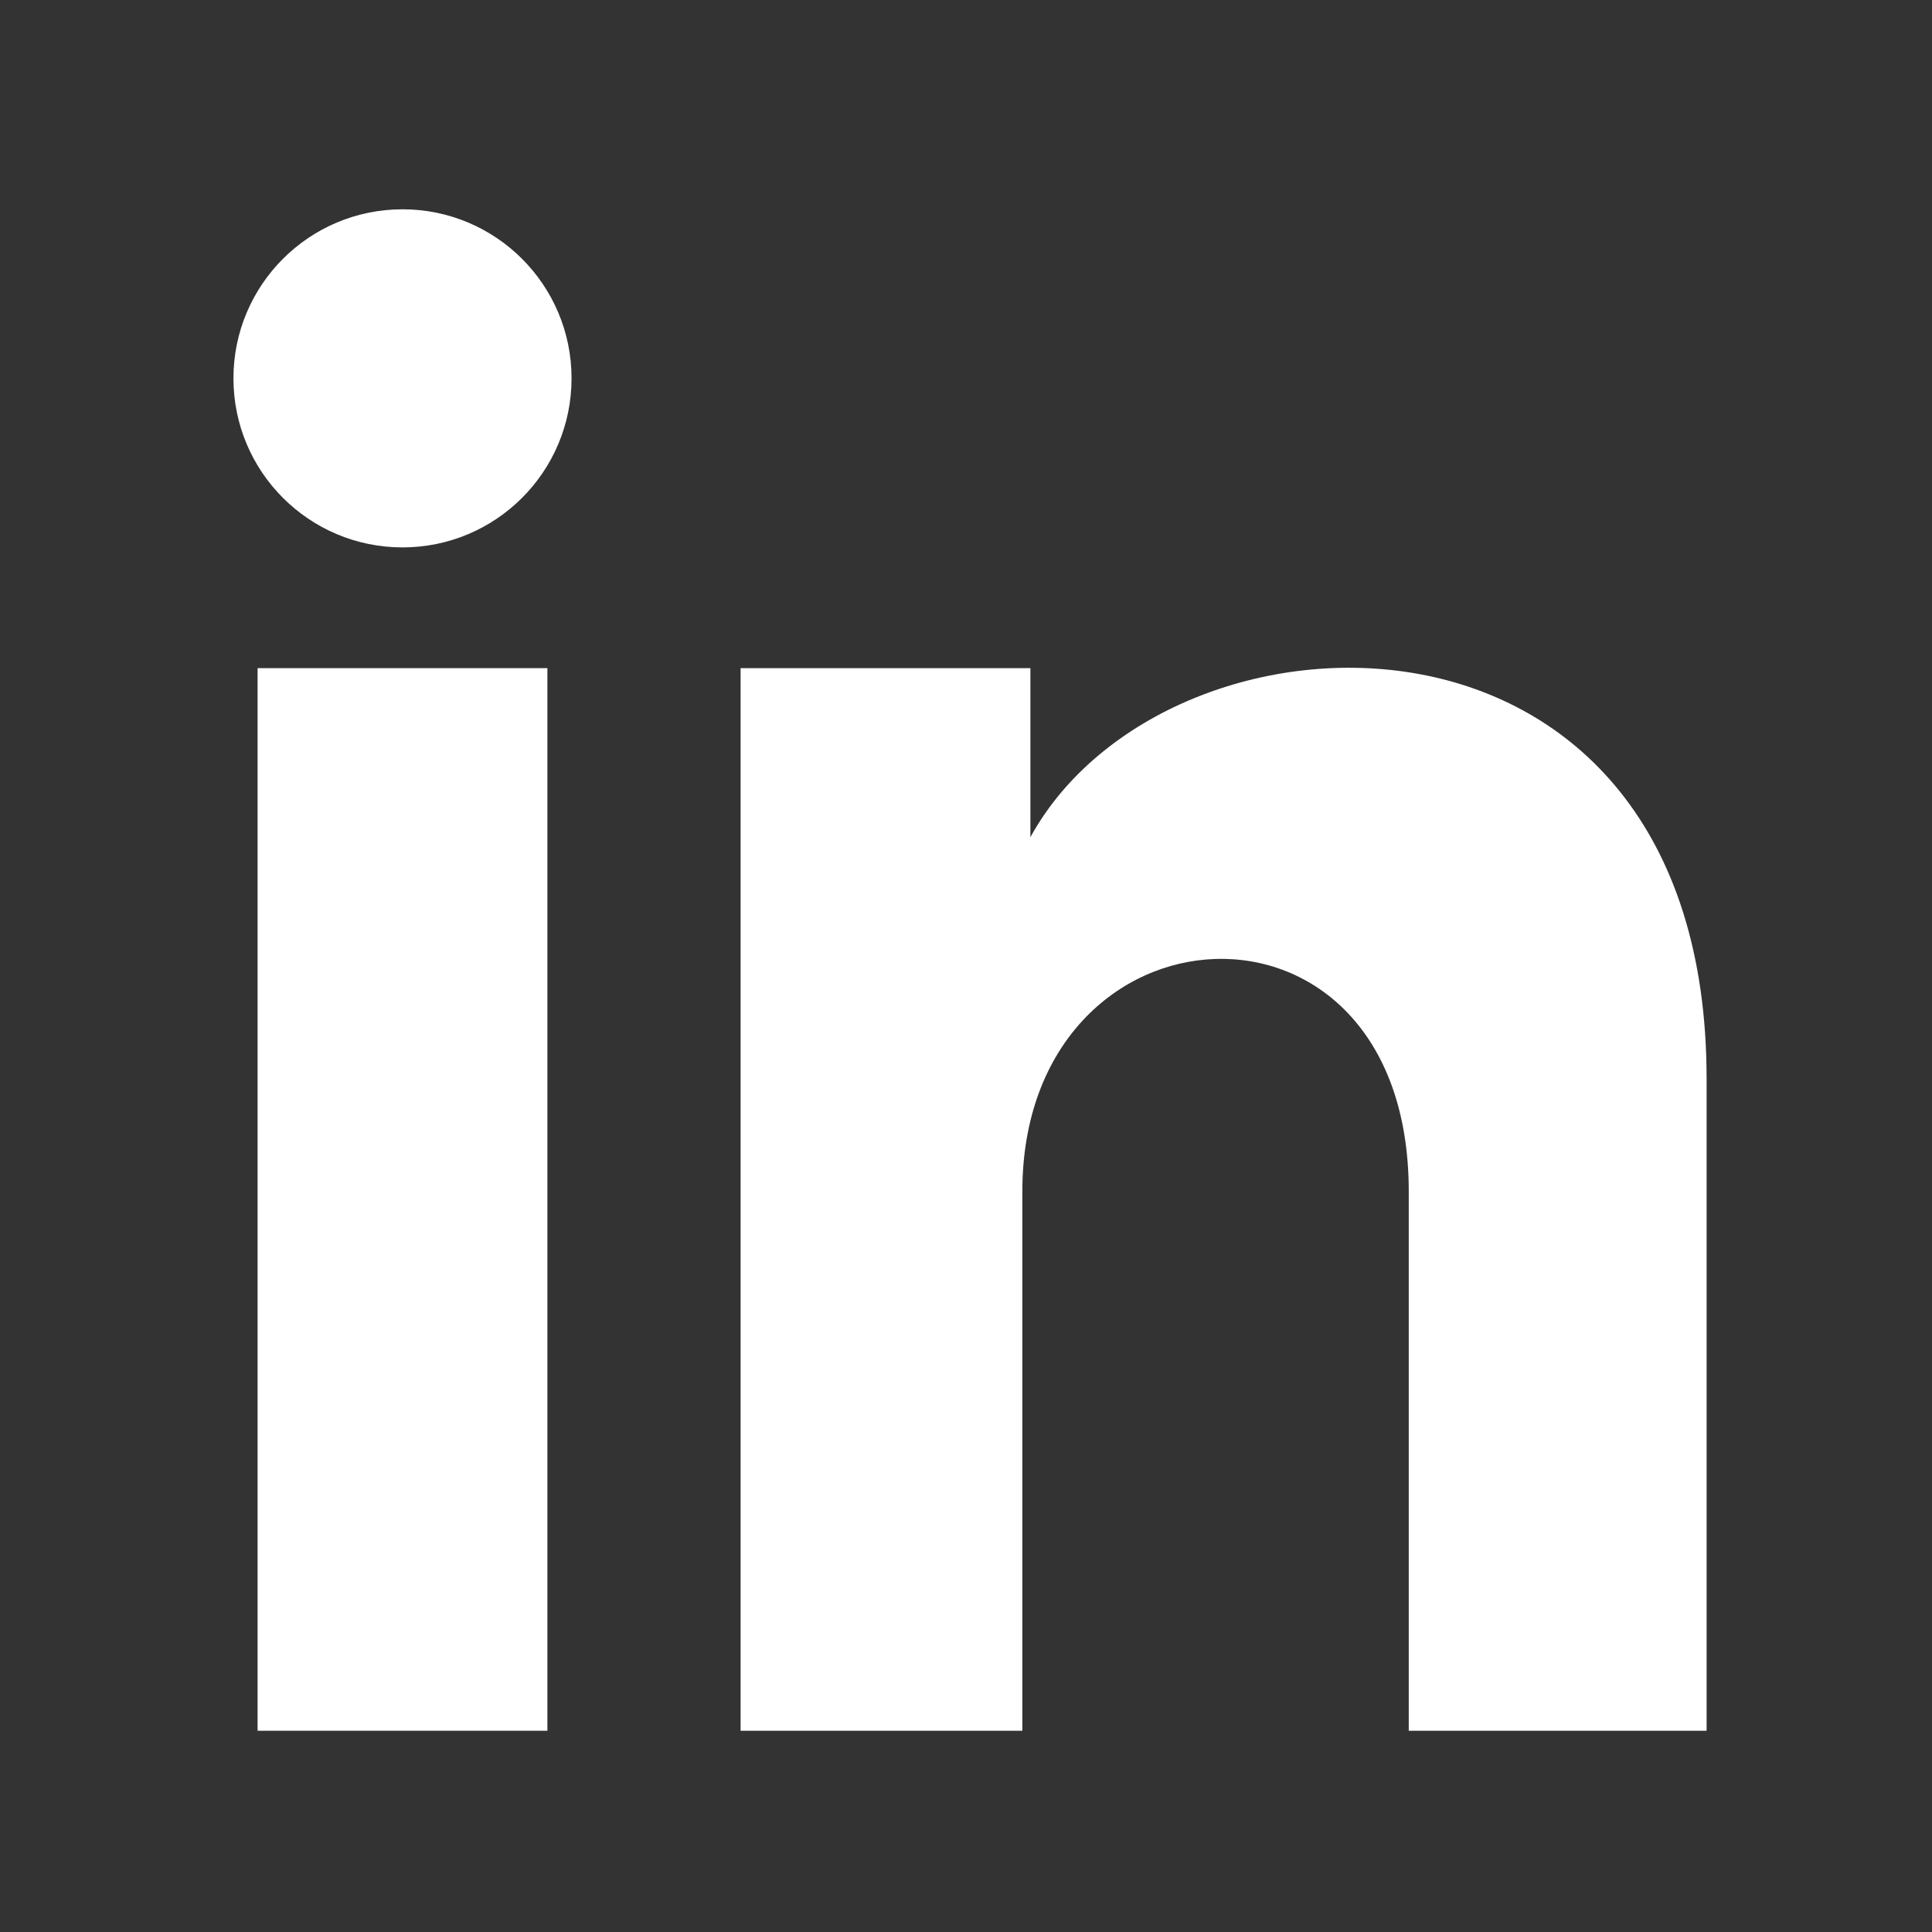
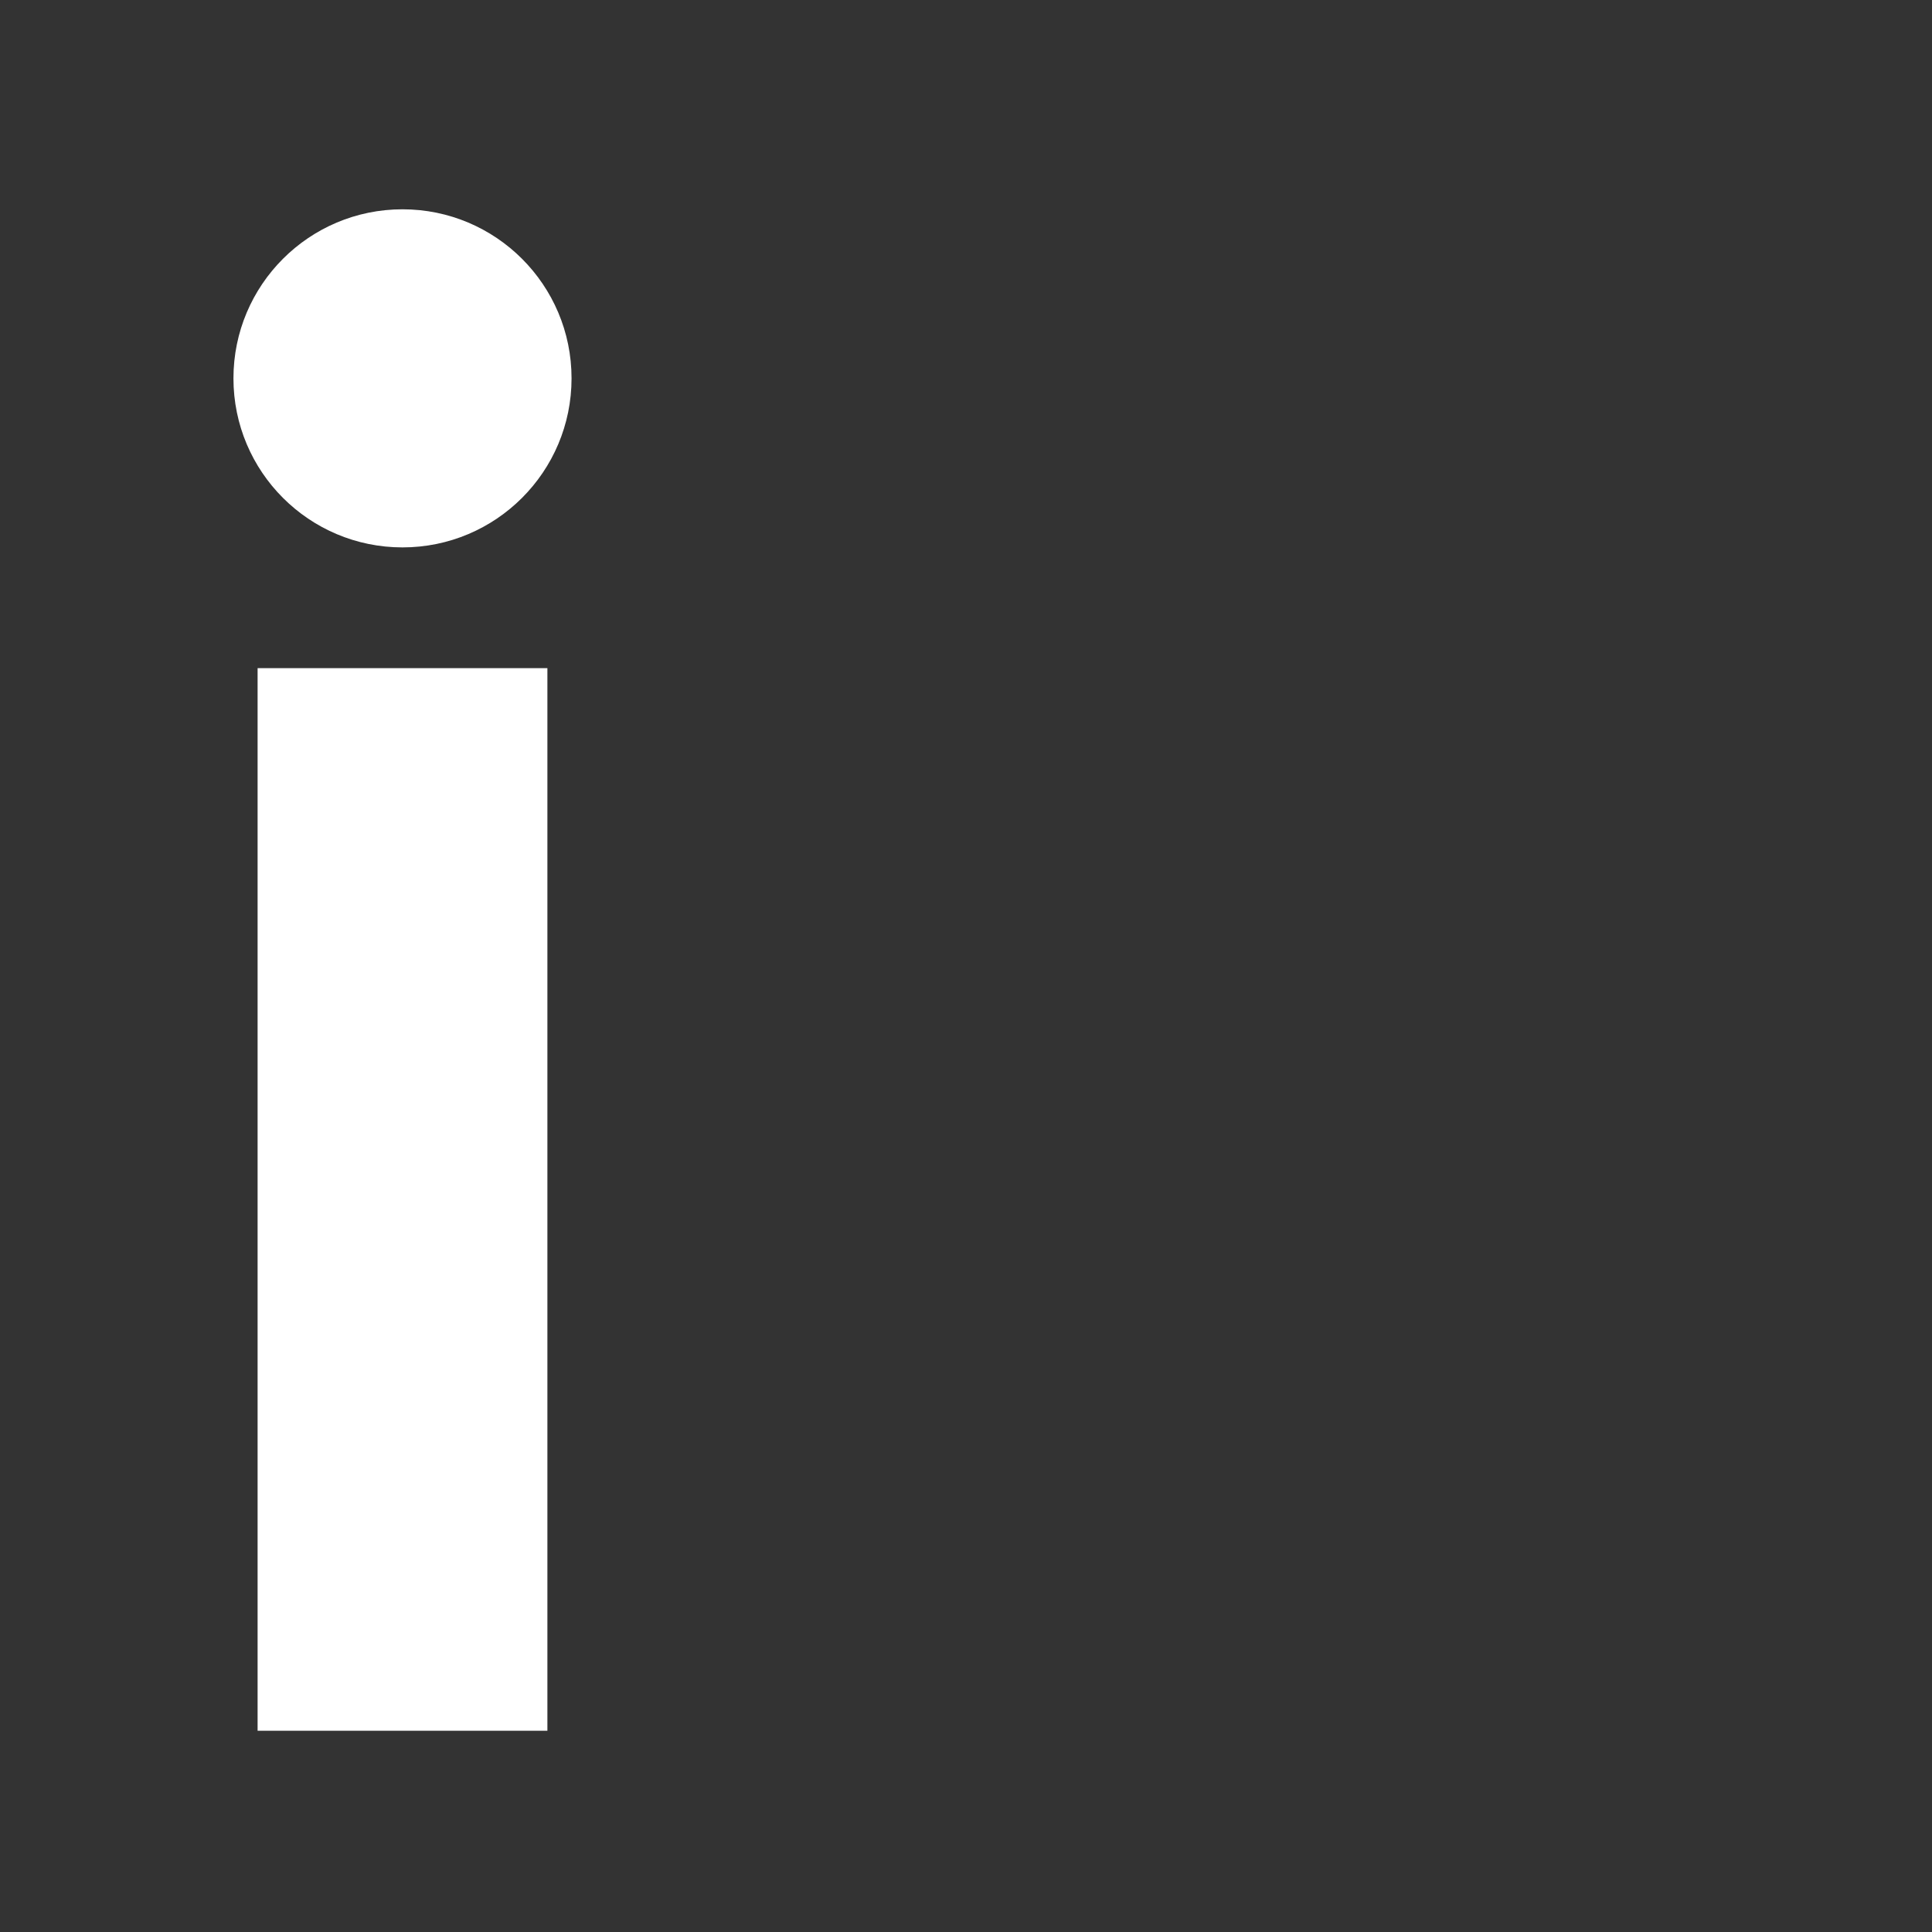
<svg xmlns="http://www.w3.org/2000/svg" version="1.1" id="Layer_1" x="0px" y="0px" viewBox="0 0 24 24" style="enable-background:new 0 0 24 24;" xml:space="preserve">
  <rect x="0" y="0" width="24" height="24" fill="#333333" stroke="none" />
  <style type="text/css">
	.st0{fill:#FFFFFF;}
</style>
  <g>
    <rect x="3.2" y="8.3" class="st0" width="3.6" height="13.2" />
    <ellipse class="st0" cx="5" cy="4.7" rx="2.1" ry="2.1" />
-     <path class="st0" d="M21.1,21.5h-3.6v-6.7c0-4-4.8-3.7-4.8,0v6.7H9.2V8.3h3.6v2.1c1.7-3.1,8.4-3.3,8.4,3V21.5z" />
  </g>
</svg>